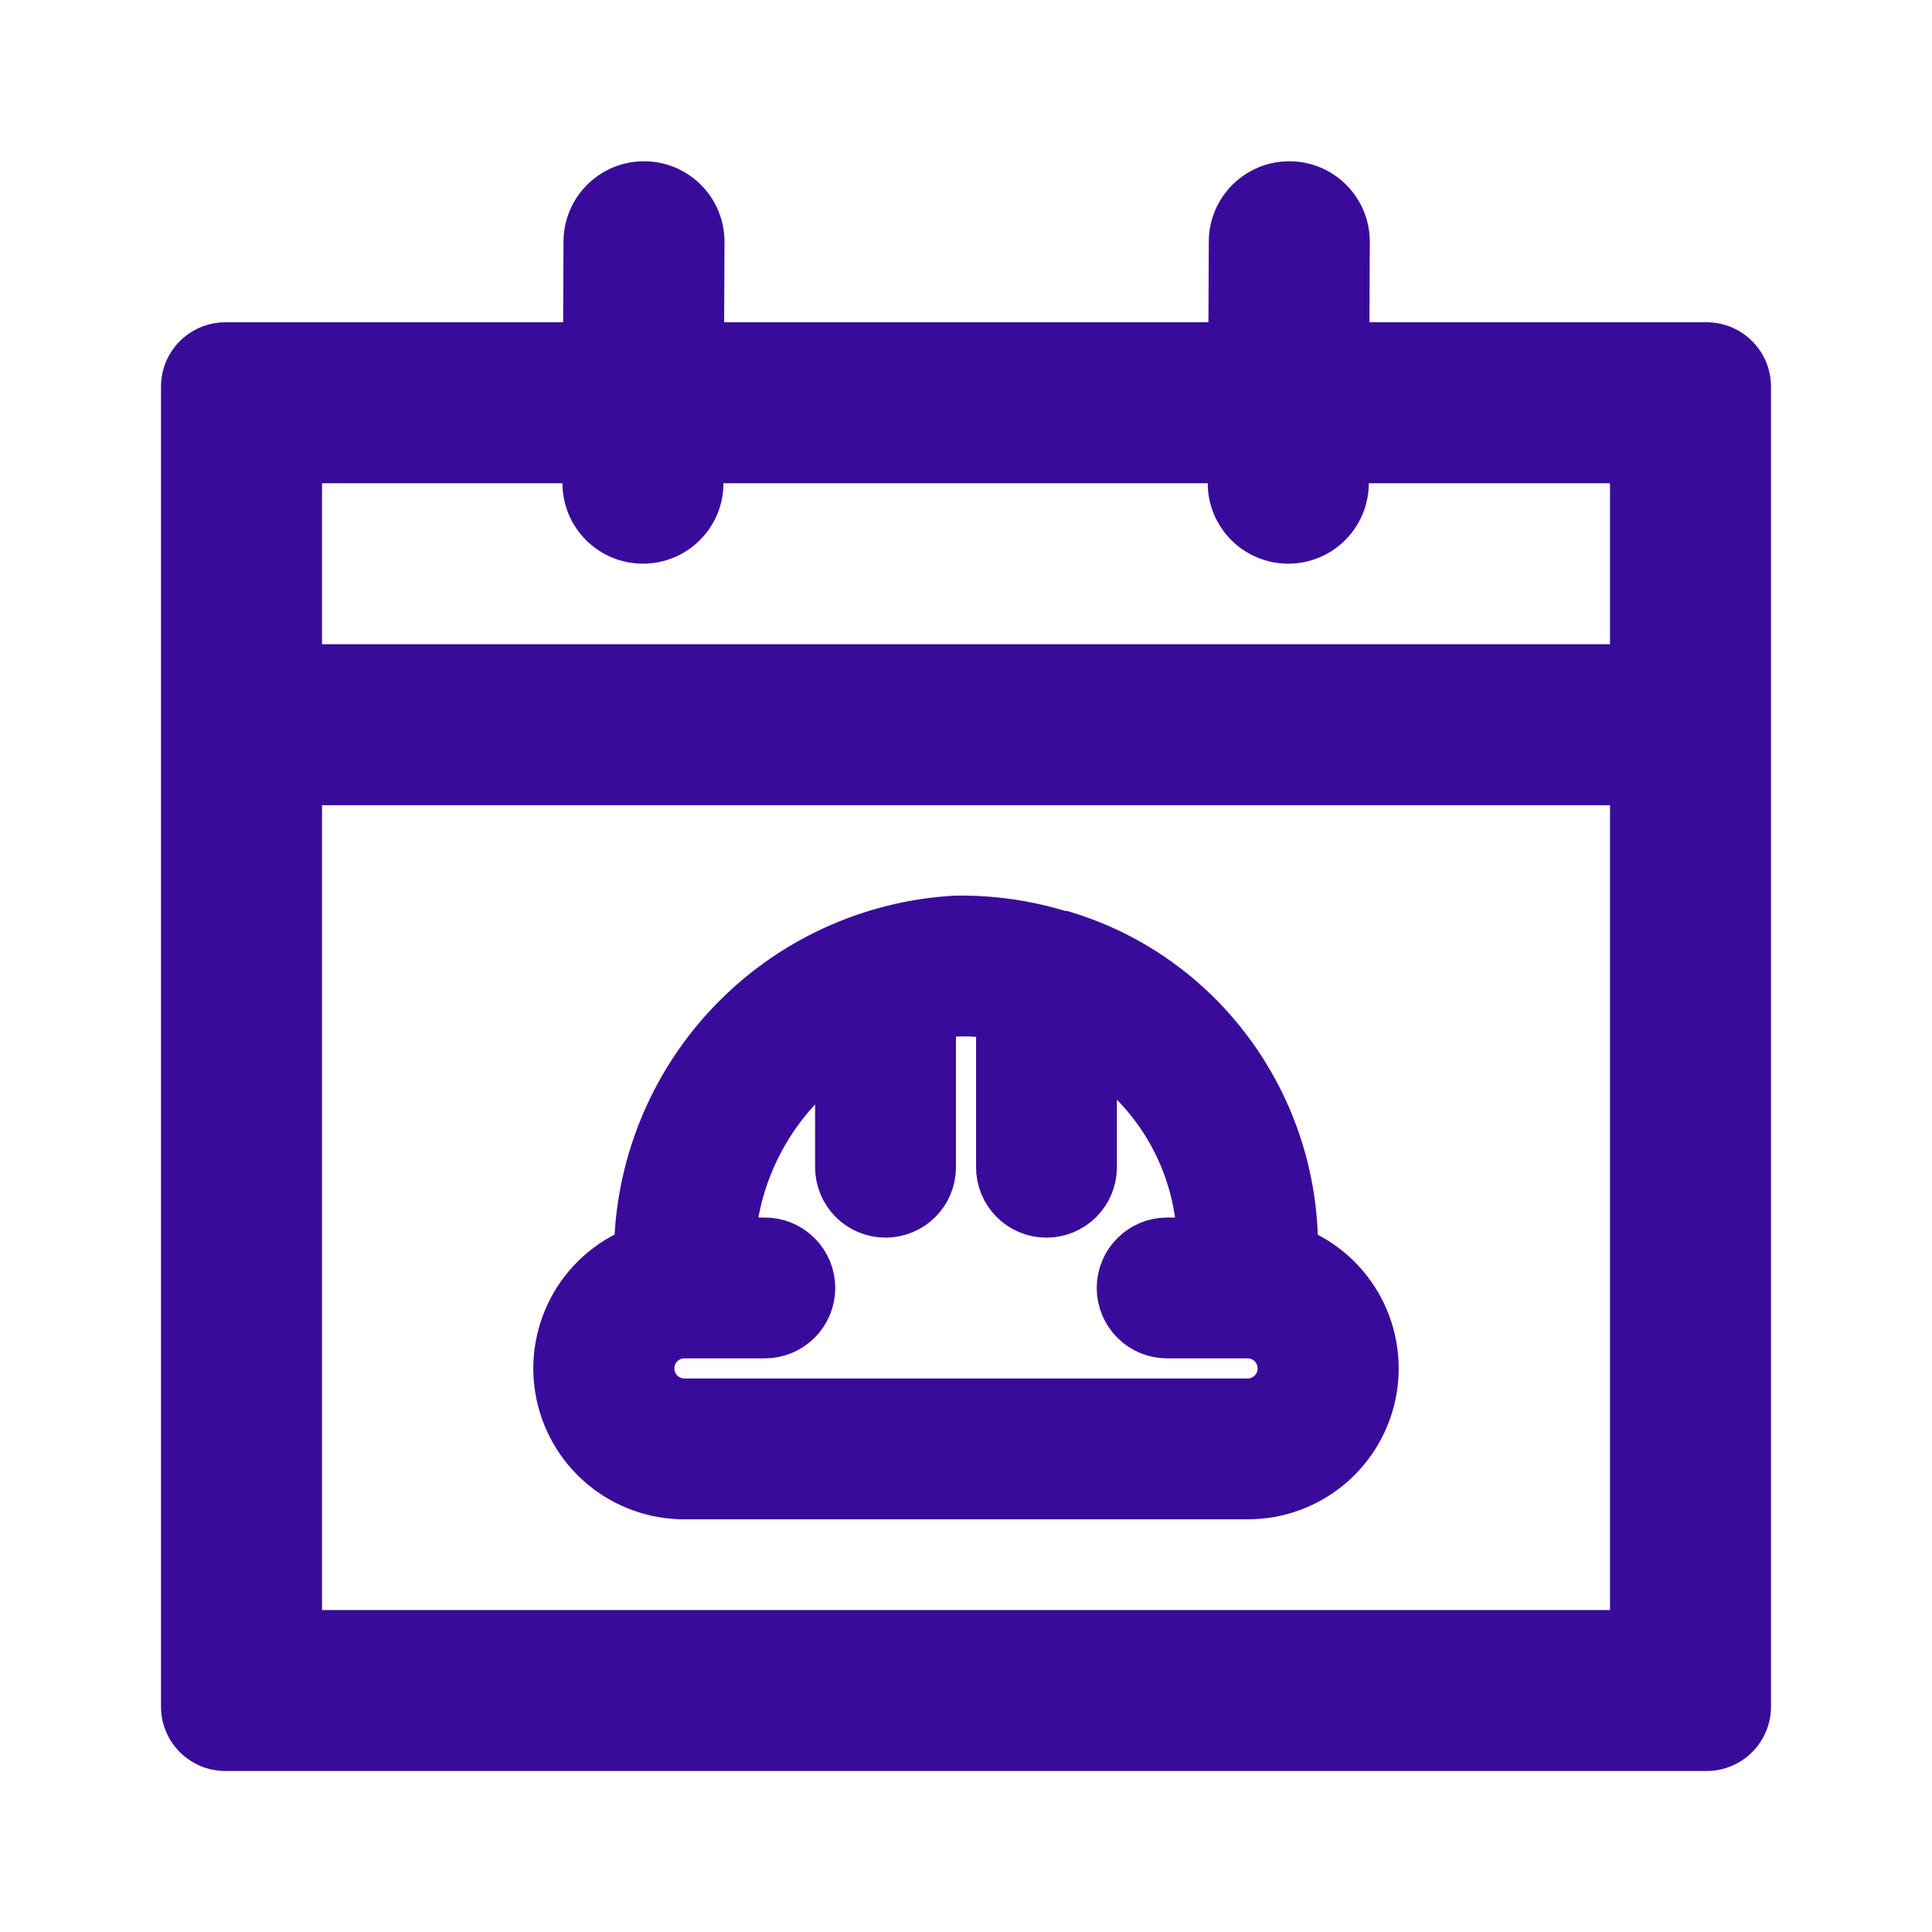
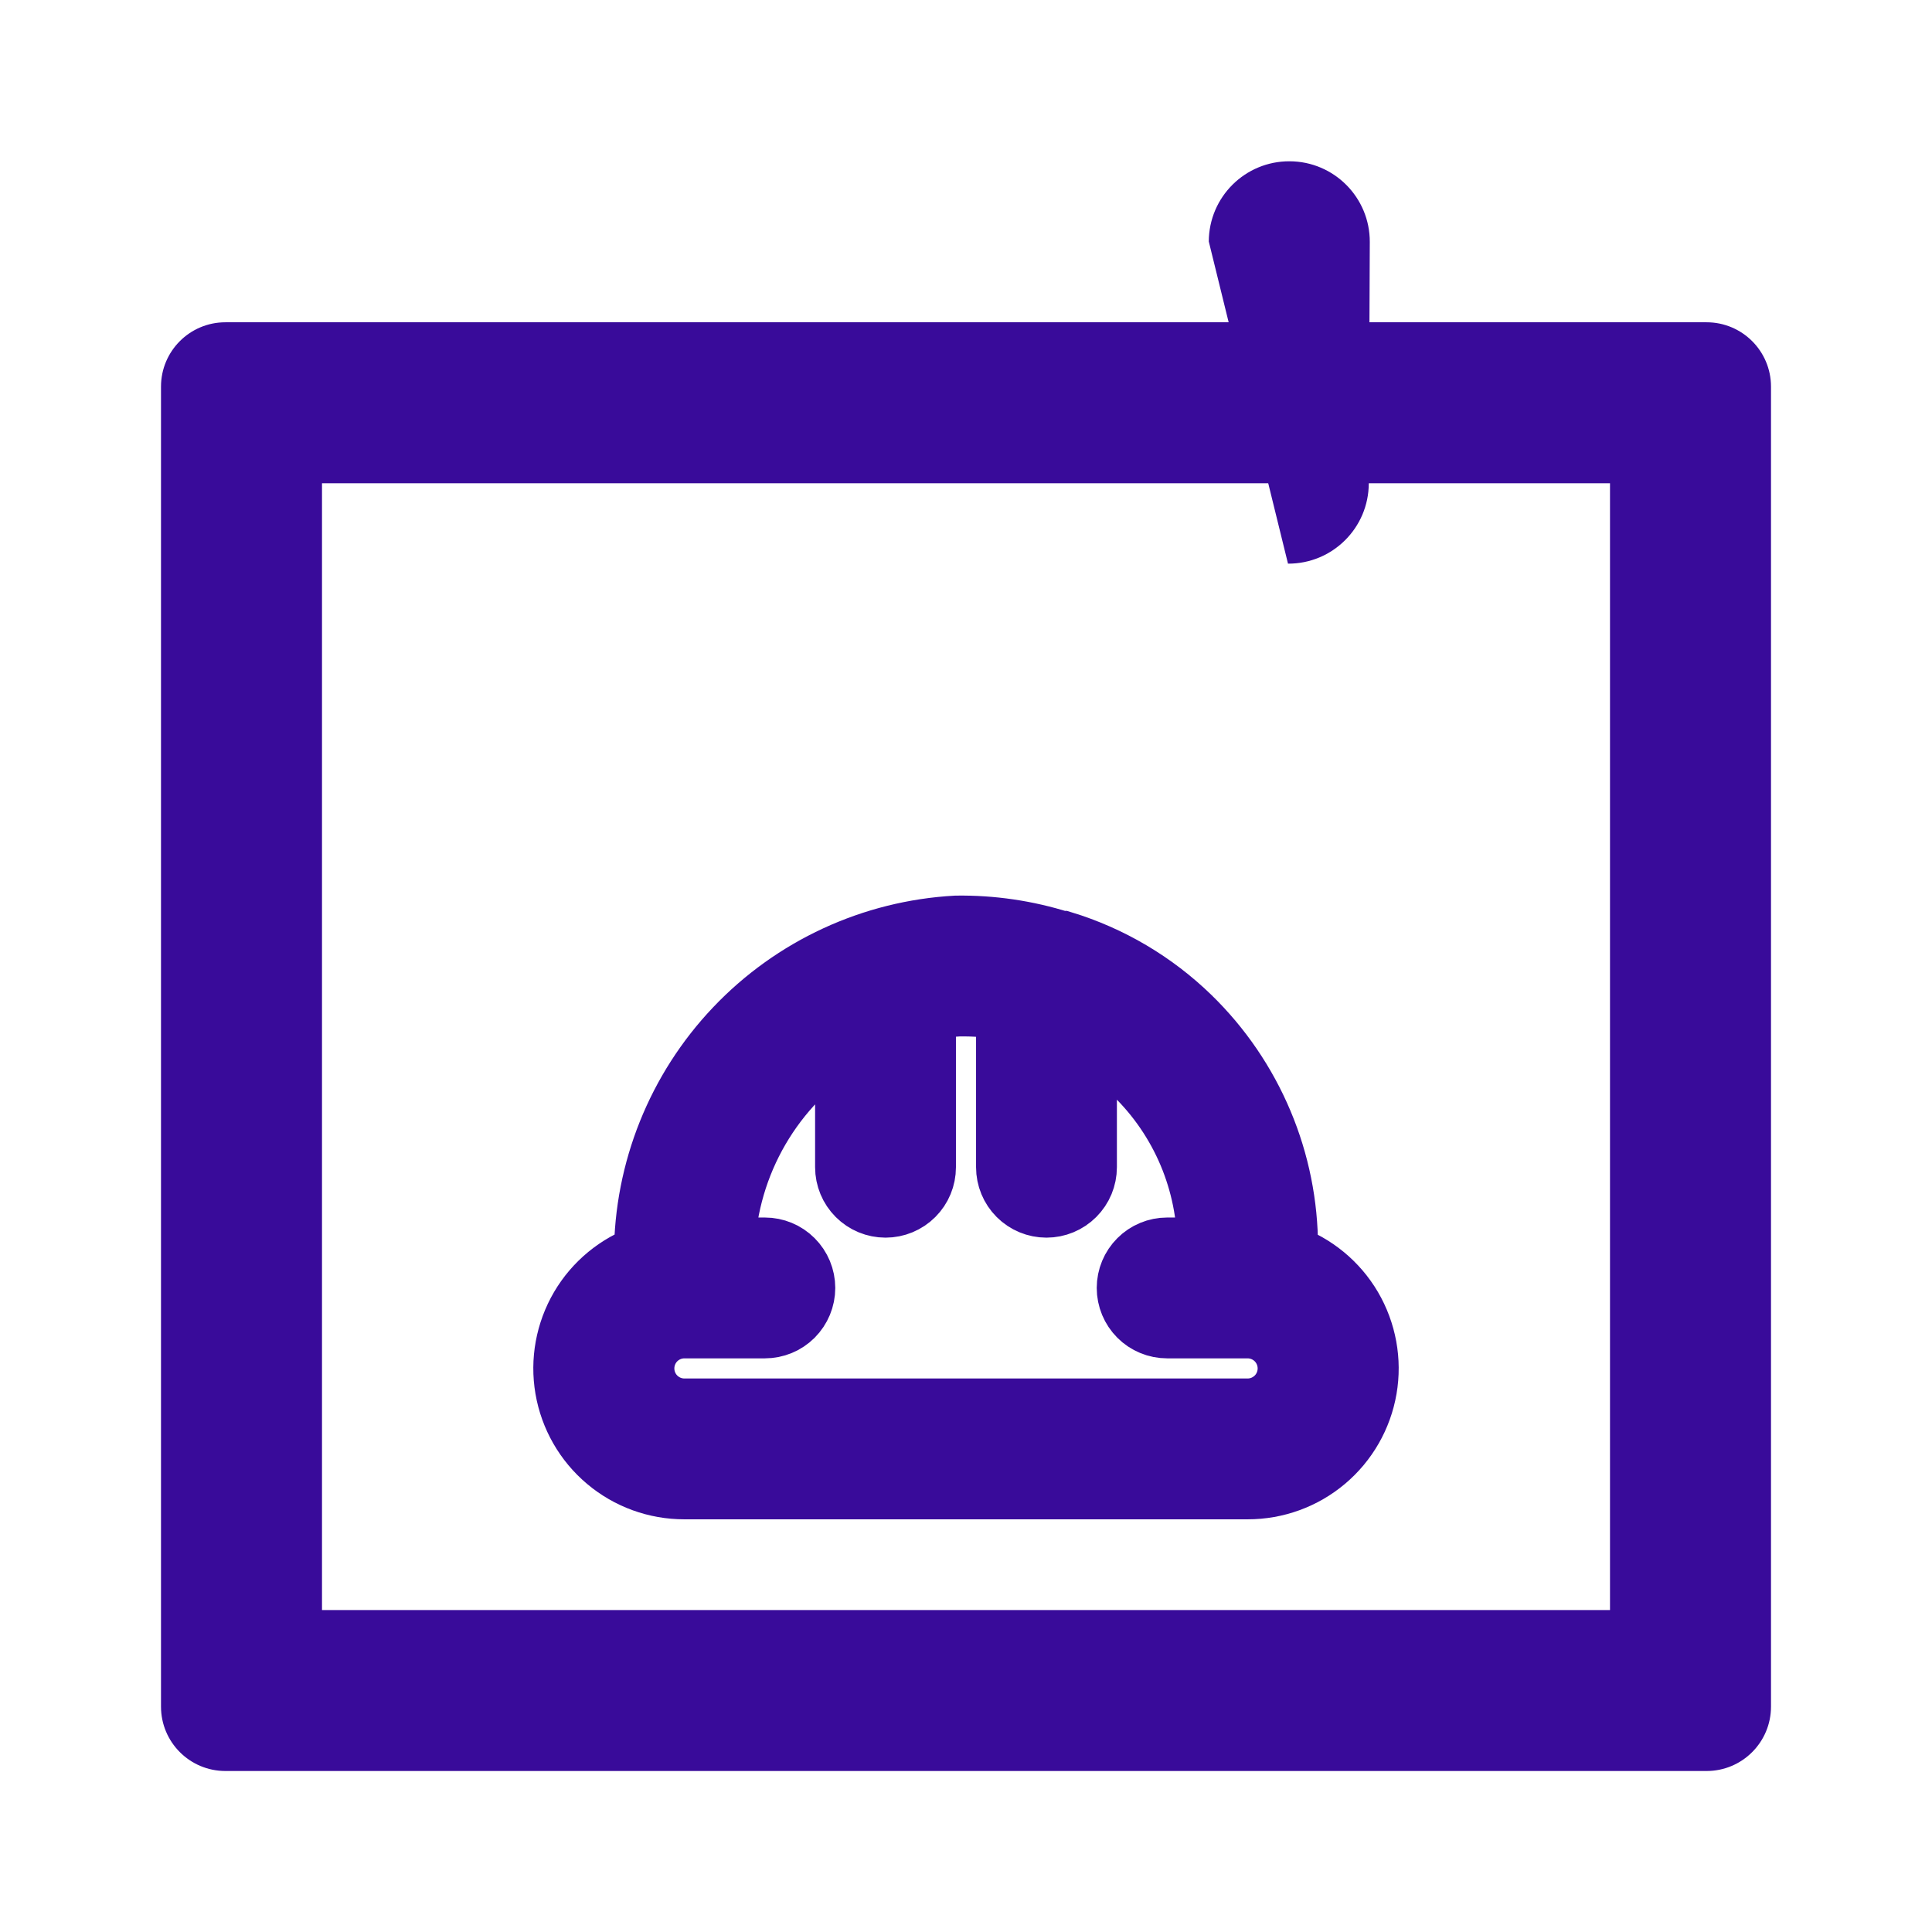
<svg xmlns="http://www.w3.org/2000/svg" viewBox="0 0 48 48" fill="none">
-   <path fill-rule="evenodd" clip-rule="evenodd" d="M16.006 4.007C17.111 4.01 18.004 4.908 18 6.013L17.974 12.011C17.971 13.116 17.072 14.008 15.968 14.004C14.863 14.001 13.97 13.103 13.974 11.998L14 6C14.004 4.895 14.902 4.003 16.006 4.007Z" fill="#390B9A" />
-   <path fill-rule="evenodd" clip-rule="evenodd" d="M32.039 4.007C33.144 4.01 34.036 4.908 34.032 6.013L34.007 12.011C34.003 13.116 33.105 14.008 32 14.004C30.895 14.001 30.003 13.103 30.006 11.998L30.032 6C30.036 4.895 30.934 4.003 32.039 4.007Z" fill="#390B9A" />
-   <path fill-rule="evenodd" clip-rule="evenodd" d="M6 18.005C6 16.9 6.895 16.005 8 16.005H40C41.105 16.005 42 16.9 42 18.005C42 19.11 41.105 20.005 40 20.005H8C6.895 20.005 6 19.11 6 18.005Z" fill="#390B9A" />
+   <path fill-rule="evenodd" clip-rule="evenodd" d="M32.039 4.007C33.144 4.01 34.036 4.908 34.032 6.013L34.007 12.011C34.003 13.116 33.105 14.008 32 14.004L30.032 6C30.036 4.895 30.934 4.003 32.039 4.007Z" fill="#390B9A" />
  <path fill-rule="evenodd" clip-rule="evenodd" d="M8 12.006V40.001H40V12.006H8ZM5.6 8.007C4.716 8.007 4 8.723 4 9.606V42.4C4 43.284 4.716 44 5.6 44H42.4C43.284 44 44 43.284 44 42.4V9.606C44 8.723 43.284 8.007 42.4 8.007H5.6Z" fill="#390B9A" />
  <path d="M31.996 31.169V30.999C31.997 29.929 31.784 28.87 31.368 27.884C30.953 26.899 30.344 26.006 29.578 25.26C28.683 24.389 27.593 23.745 26.399 23.381H26.349C25.512 23.117 24.638 22.989 23.76 23.001C21.669 23.116 19.702 24.025 18.26 25.544C16.818 27.062 16.011 29.075 16.004 31.169C15.335 31.404 14.772 31.868 14.413 32.478C14.055 33.089 13.923 33.807 14.043 34.505C14.163 35.203 14.526 35.837 15.068 36.293C15.609 36.749 16.295 36.998 17.003 36.997H30.997C31.705 36.998 32.391 36.749 32.932 36.293C33.474 35.837 33.837 35.203 33.957 34.505C34.077 33.807 33.945 33.089 33.587 32.478C33.228 31.868 32.664 31.404 31.996 31.169V31.169ZM30.997 34.998H17.003C16.738 34.998 16.484 34.892 16.296 34.705C16.109 34.518 16.004 34.263 16.004 33.998C16.004 33.733 16.109 33.479 16.296 33.291C16.484 33.104 16.738 32.998 17.003 32.998H19.002C19.267 32.998 19.522 32.893 19.709 32.706C19.896 32.518 20.002 32.264 20.002 31.999C20.002 31.733 19.896 31.479 19.709 31.292C19.522 31.104 19.267 30.999 19.002 30.999H18.003C18.048 29.962 18.345 28.952 18.867 28.055C19.39 27.158 20.122 26.401 21.001 25.85V28.999C21.001 29.265 21.107 29.519 21.294 29.706C21.482 29.894 21.736 29.999 22.001 29.999C22.266 29.999 22.52 29.894 22.708 29.706C22.895 29.519 23 29.265 23 28.999V25.09C23.272 25.045 23.545 25.015 23.82 25H24C24.335 25.003 24.67 25.037 25 25.1V28.999C25 29.265 25.105 29.519 25.292 29.706C25.48 29.894 25.734 29.999 25.999 29.999C26.264 29.999 26.518 29.894 26.706 29.706C26.893 29.519 26.999 29.265 26.999 28.999V25.82C27.423 26.066 27.818 26.357 28.178 26.69C28.754 27.25 29.212 27.919 29.525 28.66C29.837 29.4 29.998 30.195 29.997 30.999H28.998C28.733 30.999 28.478 31.104 28.291 31.292C28.104 31.479 27.998 31.733 27.998 31.999C27.998 32.264 28.104 32.518 28.291 32.706C28.478 32.893 28.733 32.998 28.998 32.998H30.997C31.262 32.998 31.516 33.104 31.704 33.291C31.891 33.479 31.996 33.733 31.996 33.998C31.996 34.263 31.891 34.518 31.704 34.705C31.516 34.892 31.262 34.998 30.997 34.998Z" fill="#390B9A" stroke="#390B9A" stroke-width="1.5" />
</svg>